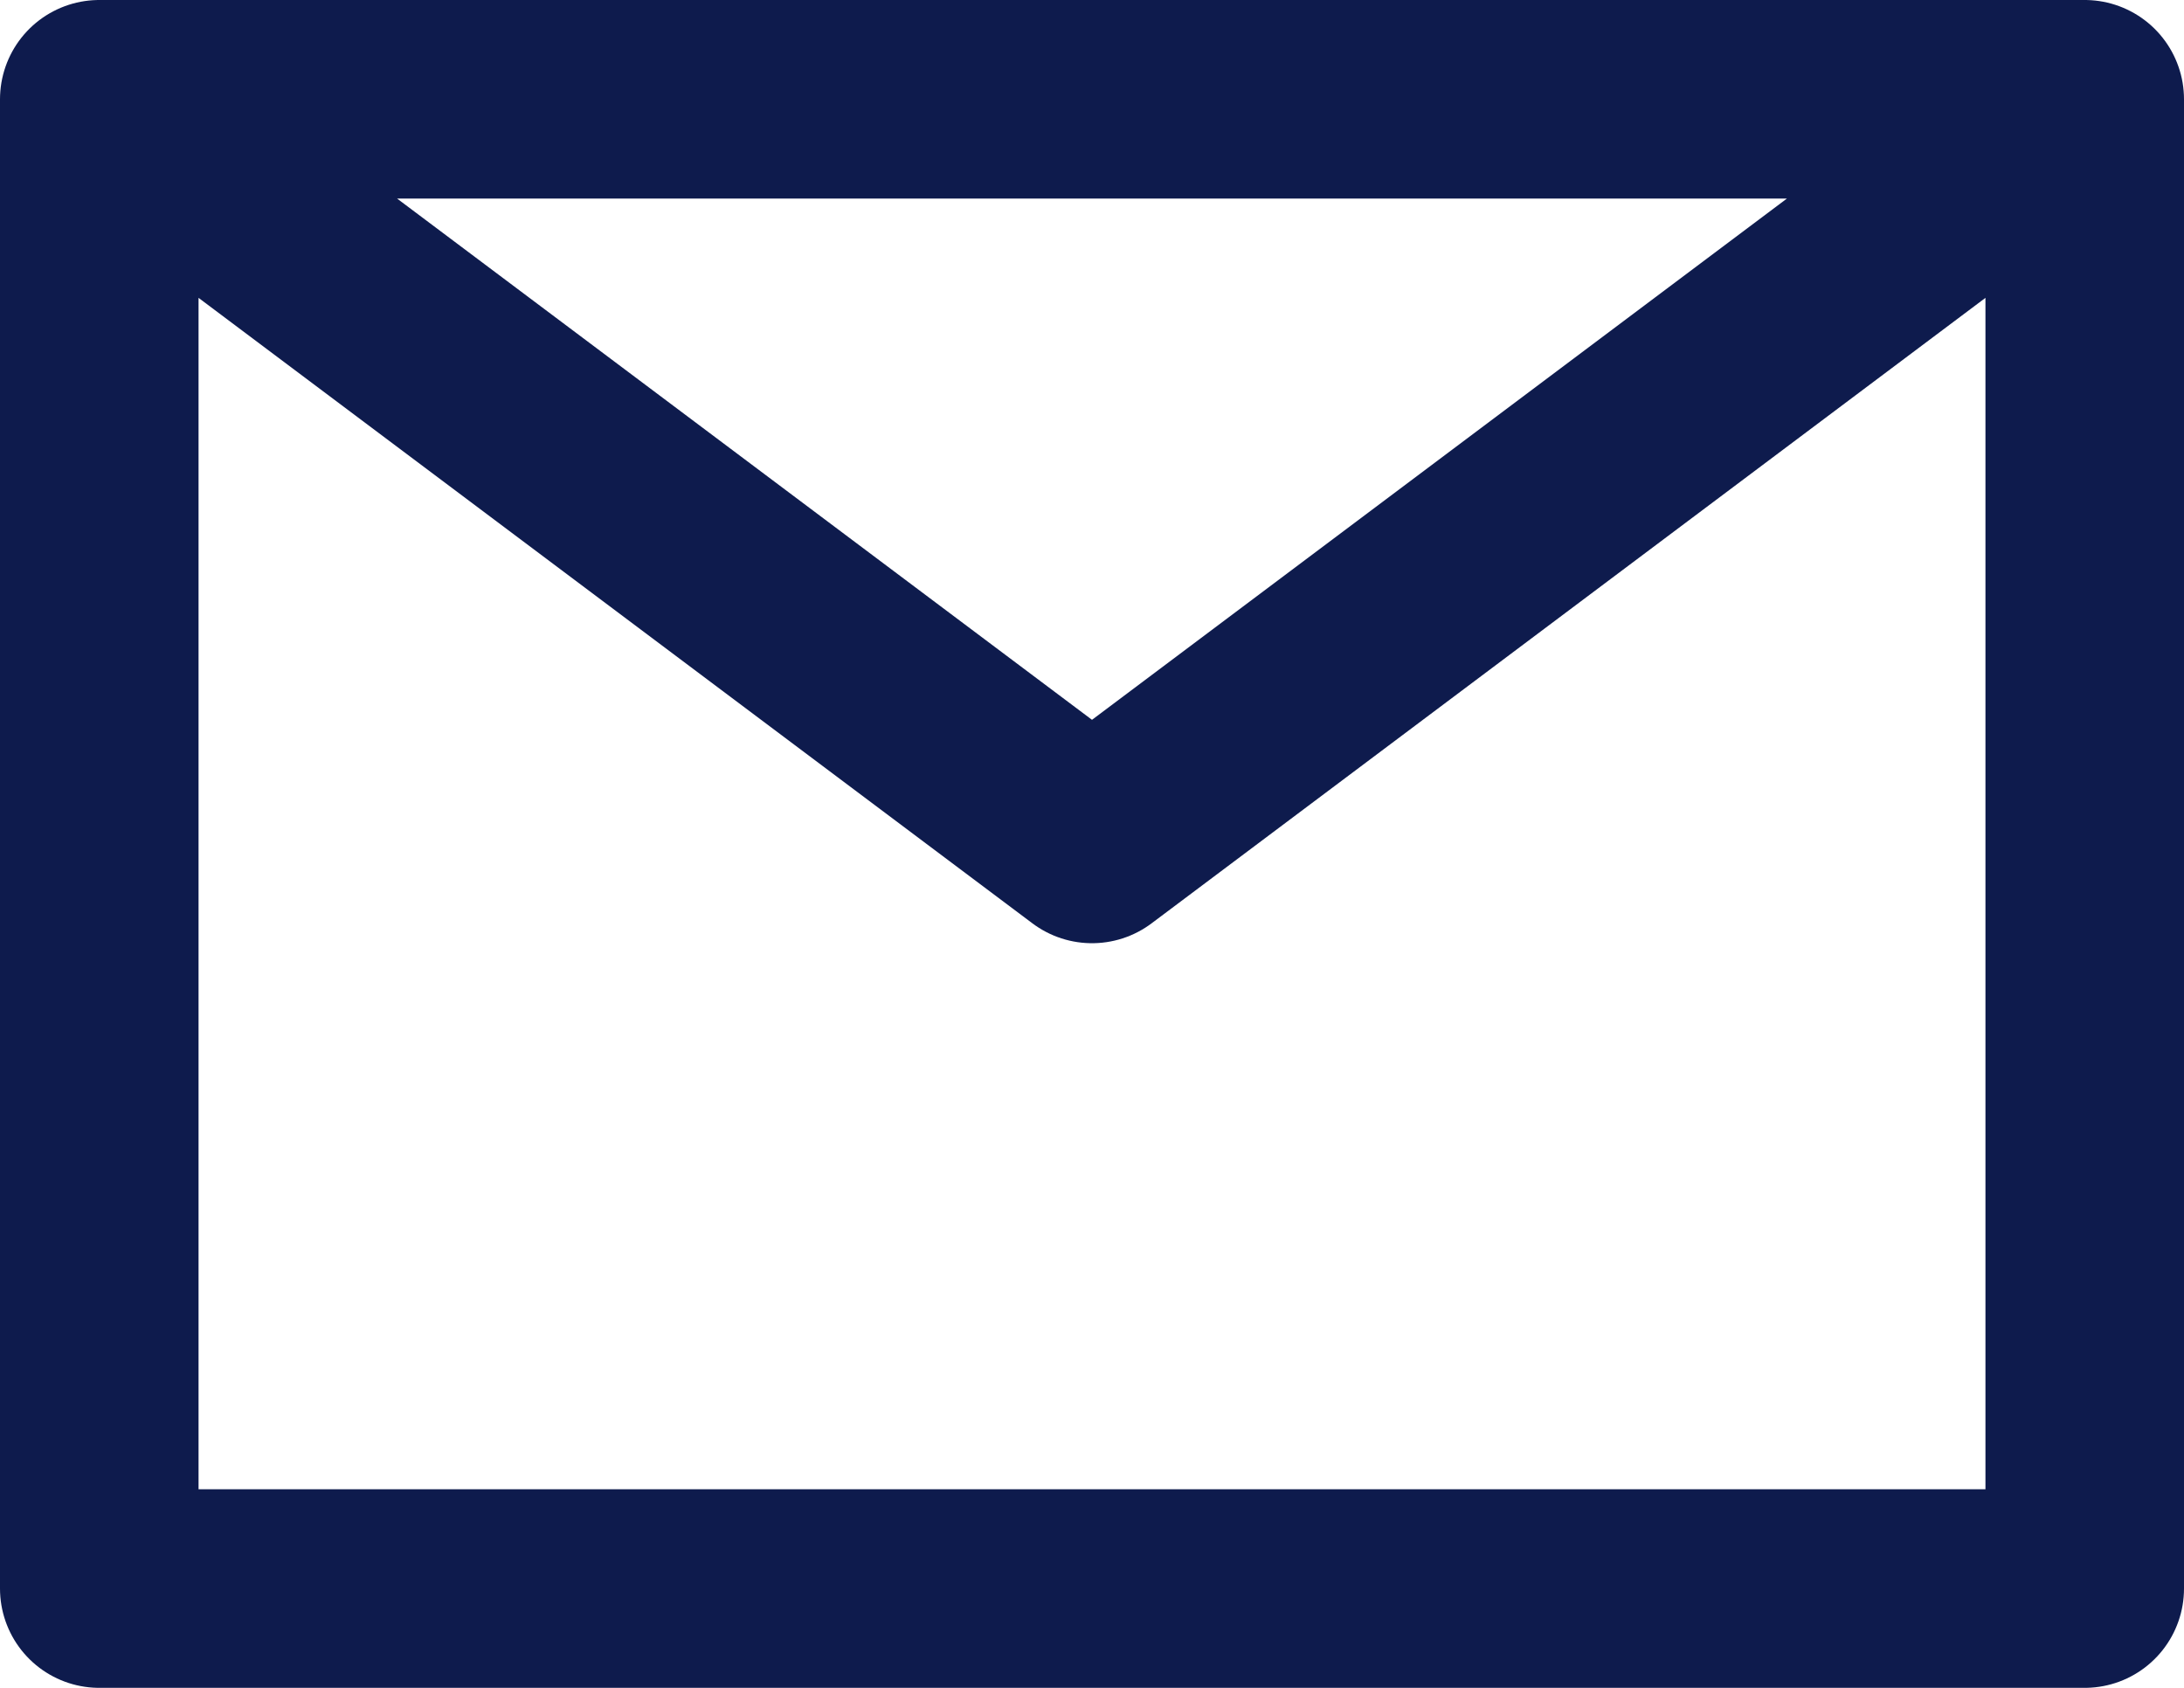
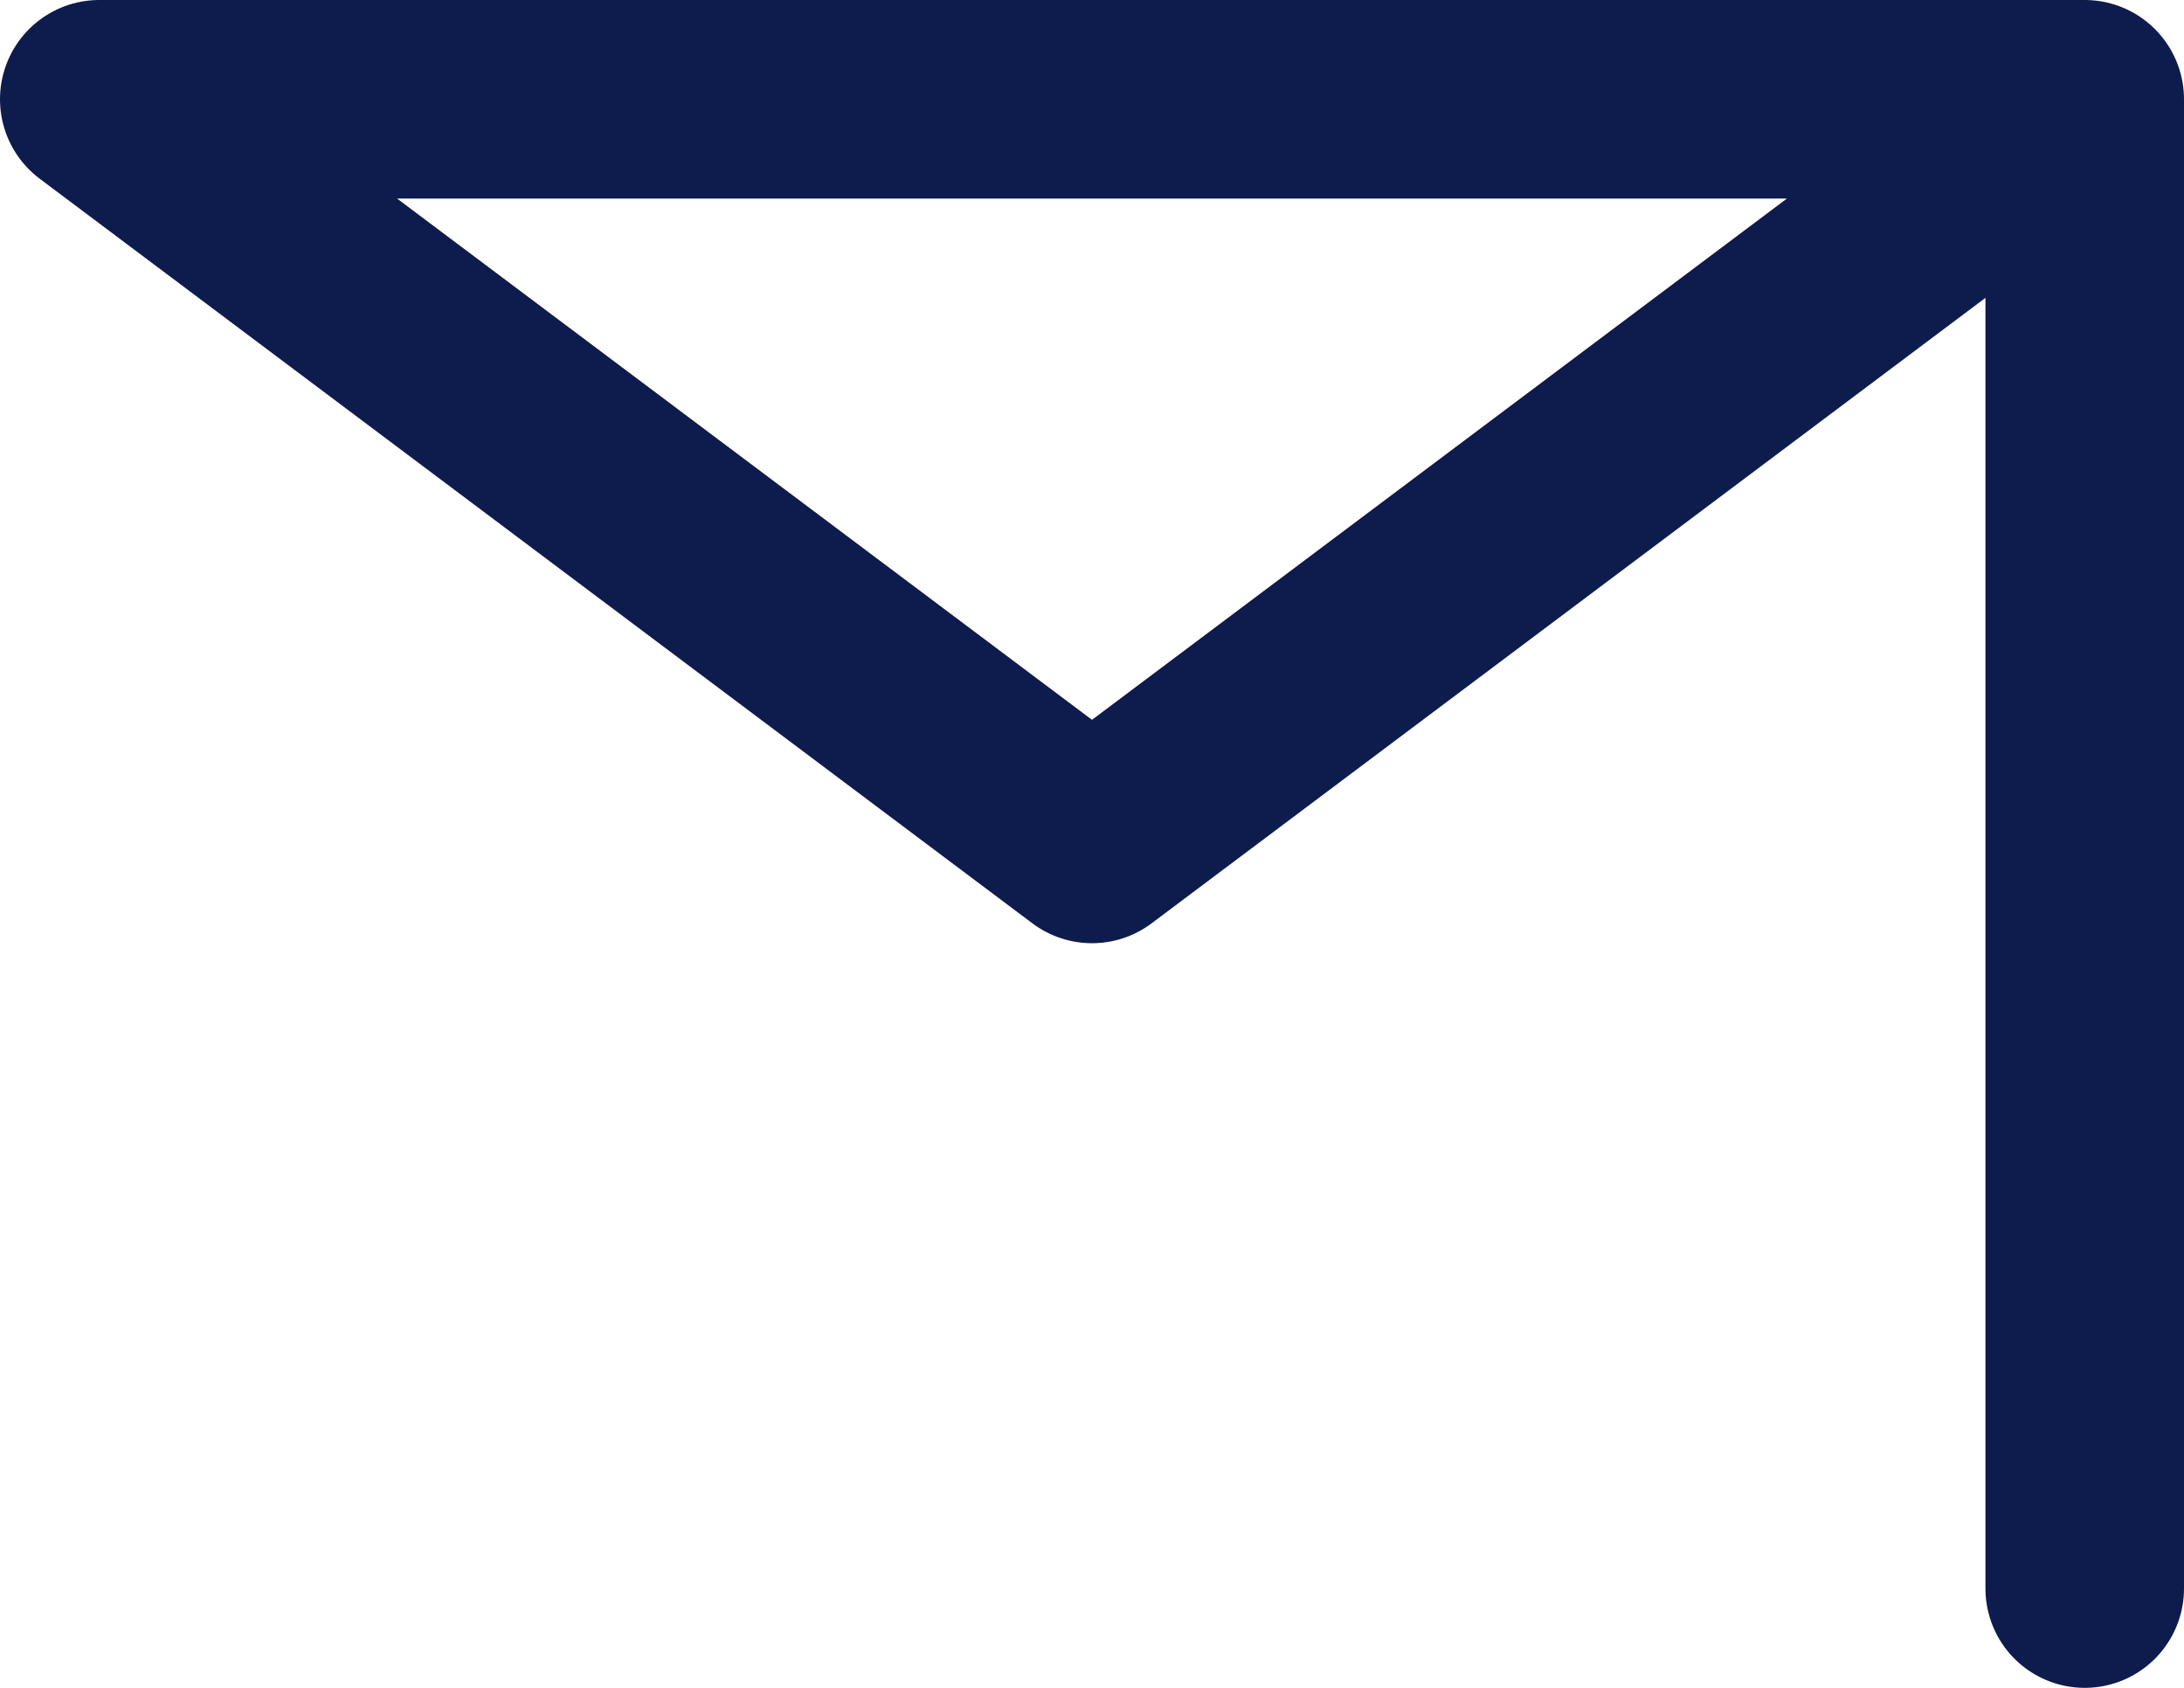
<svg xmlns="http://www.w3.org/2000/svg" fill="none" viewBox="0 0 44 34" height="34" width="44">
-   <path stroke-linejoin="round" stroke-linecap="round" stroke-width="4" stroke="#0E1B4D" d="M42 2V32H2V2M42 2L22 17L2 2M42 2H2" />
+   <path stroke-linejoin="round" stroke-linecap="round" stroke-width="4" stroke="#0E1B4D" d="M42 2V32V2M42 2L22 17L2 2M42 2H2" />
</svg>